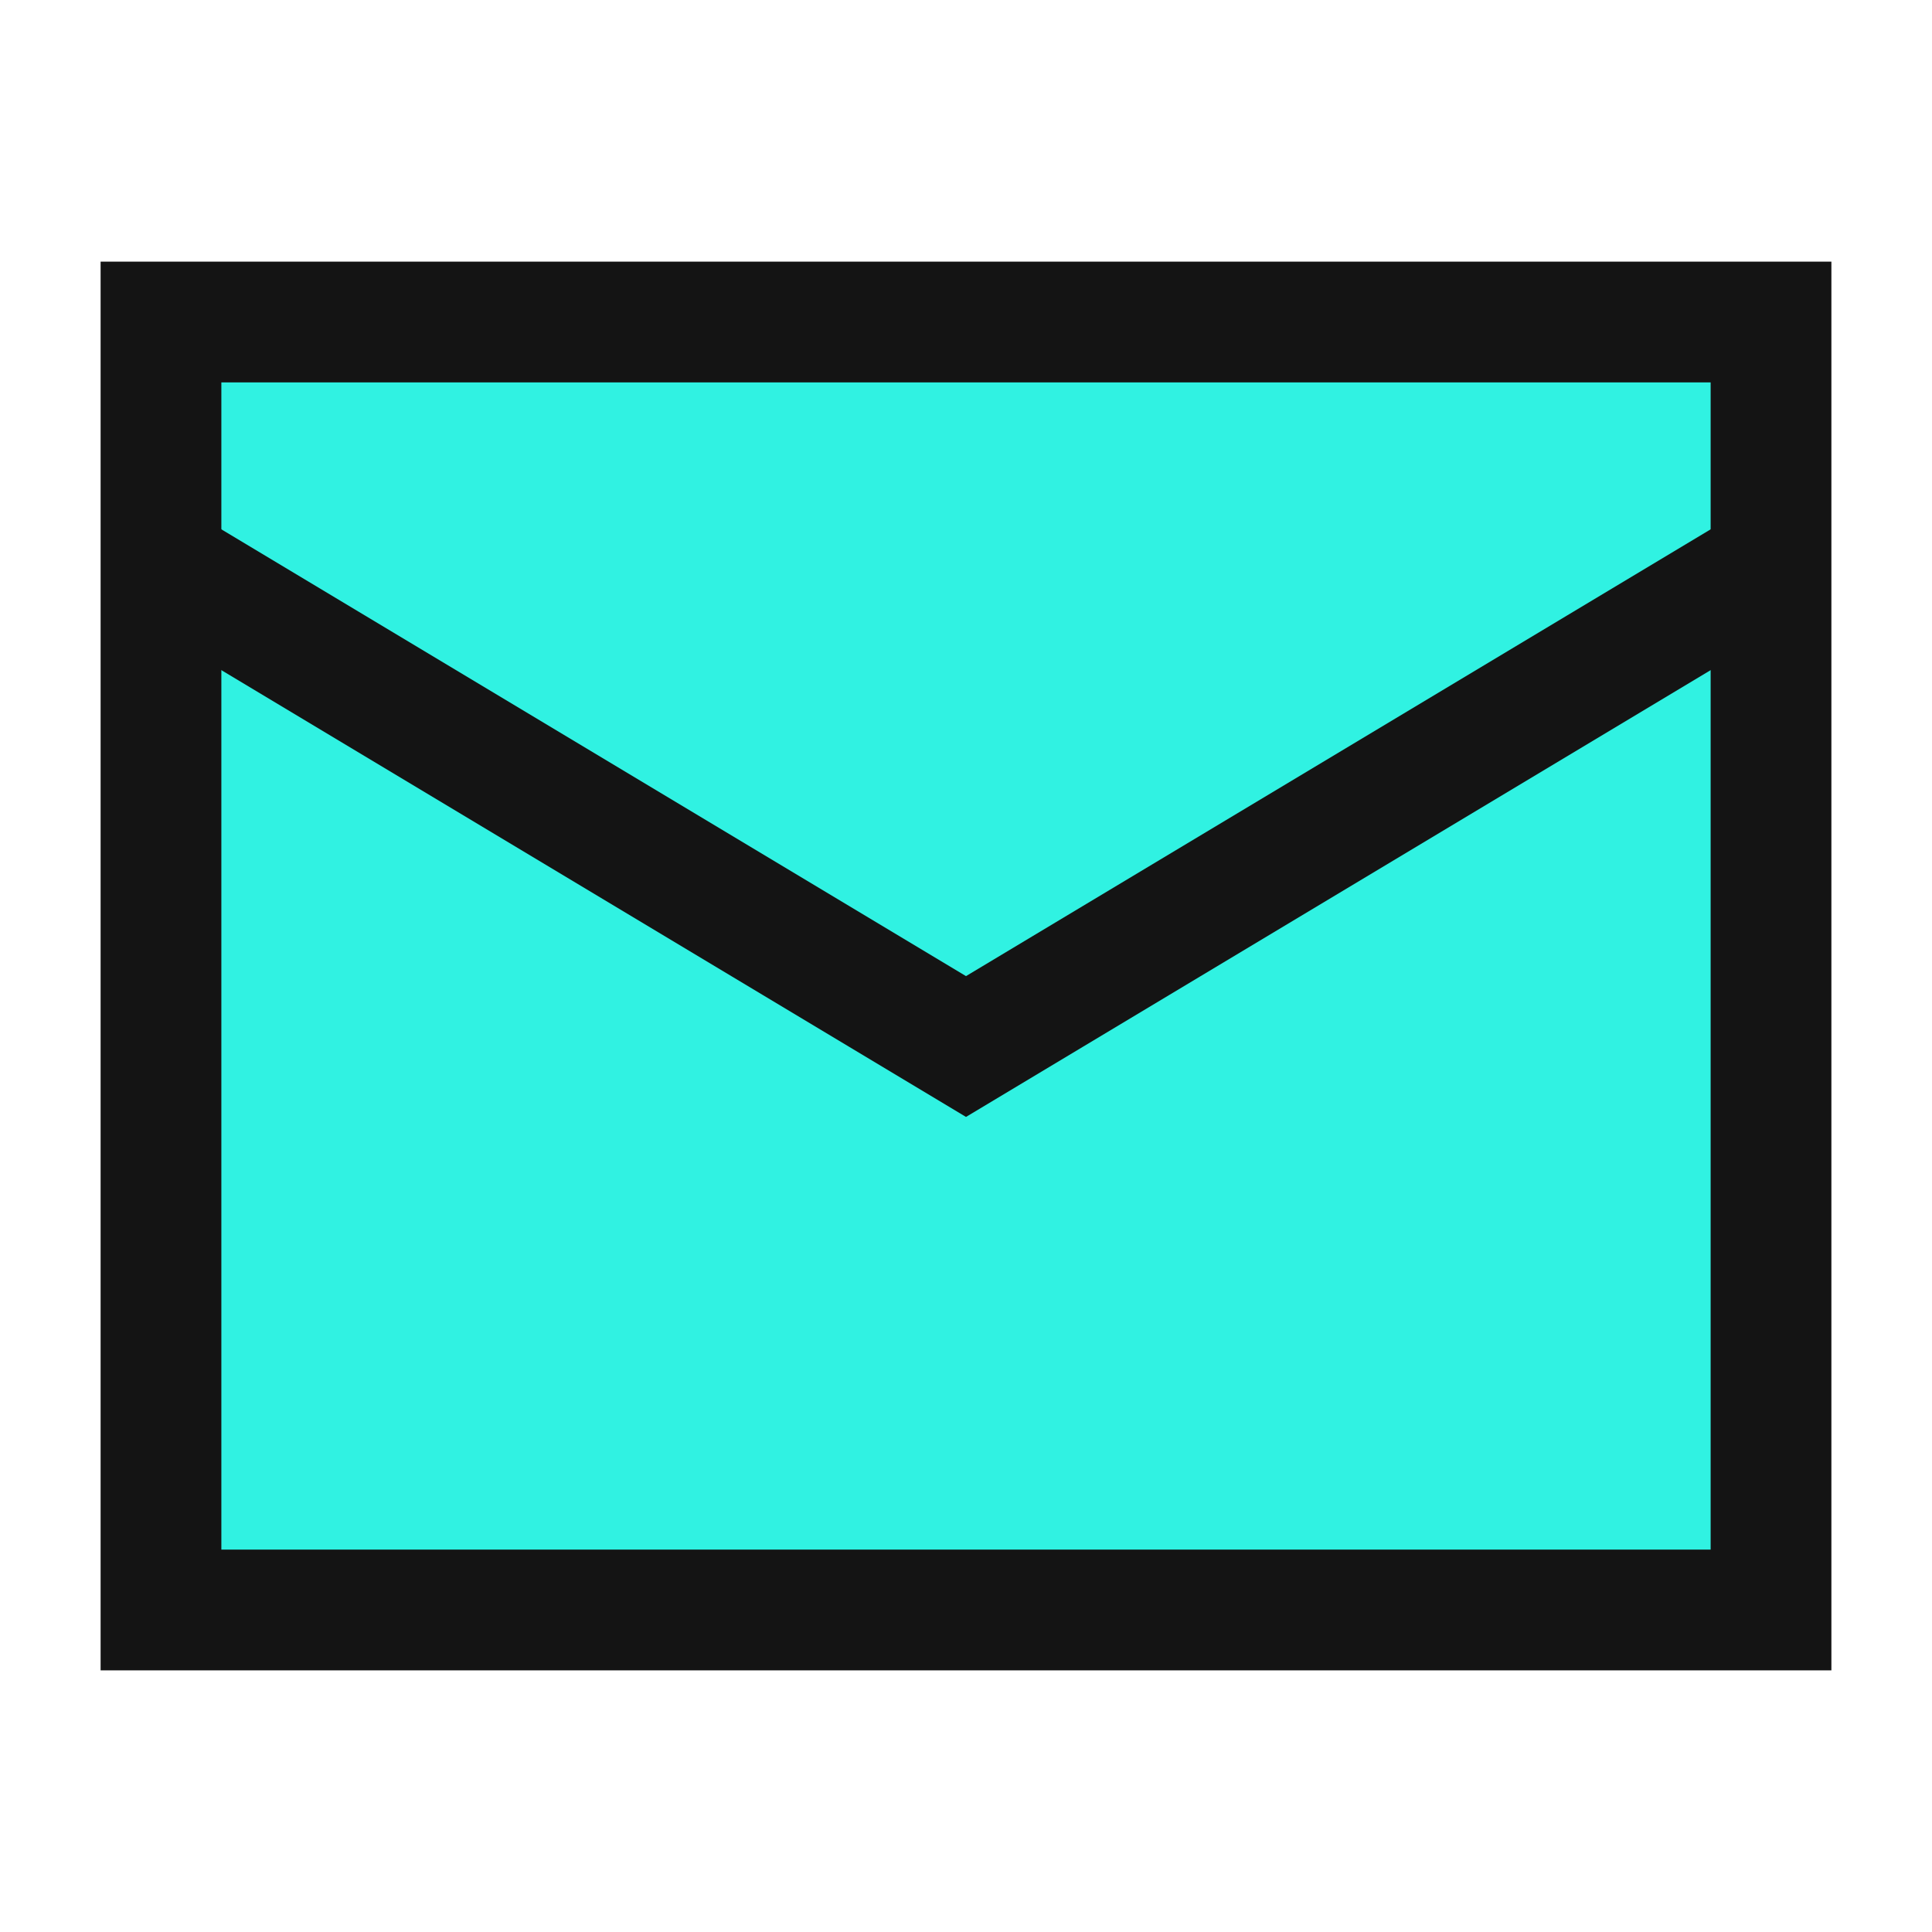
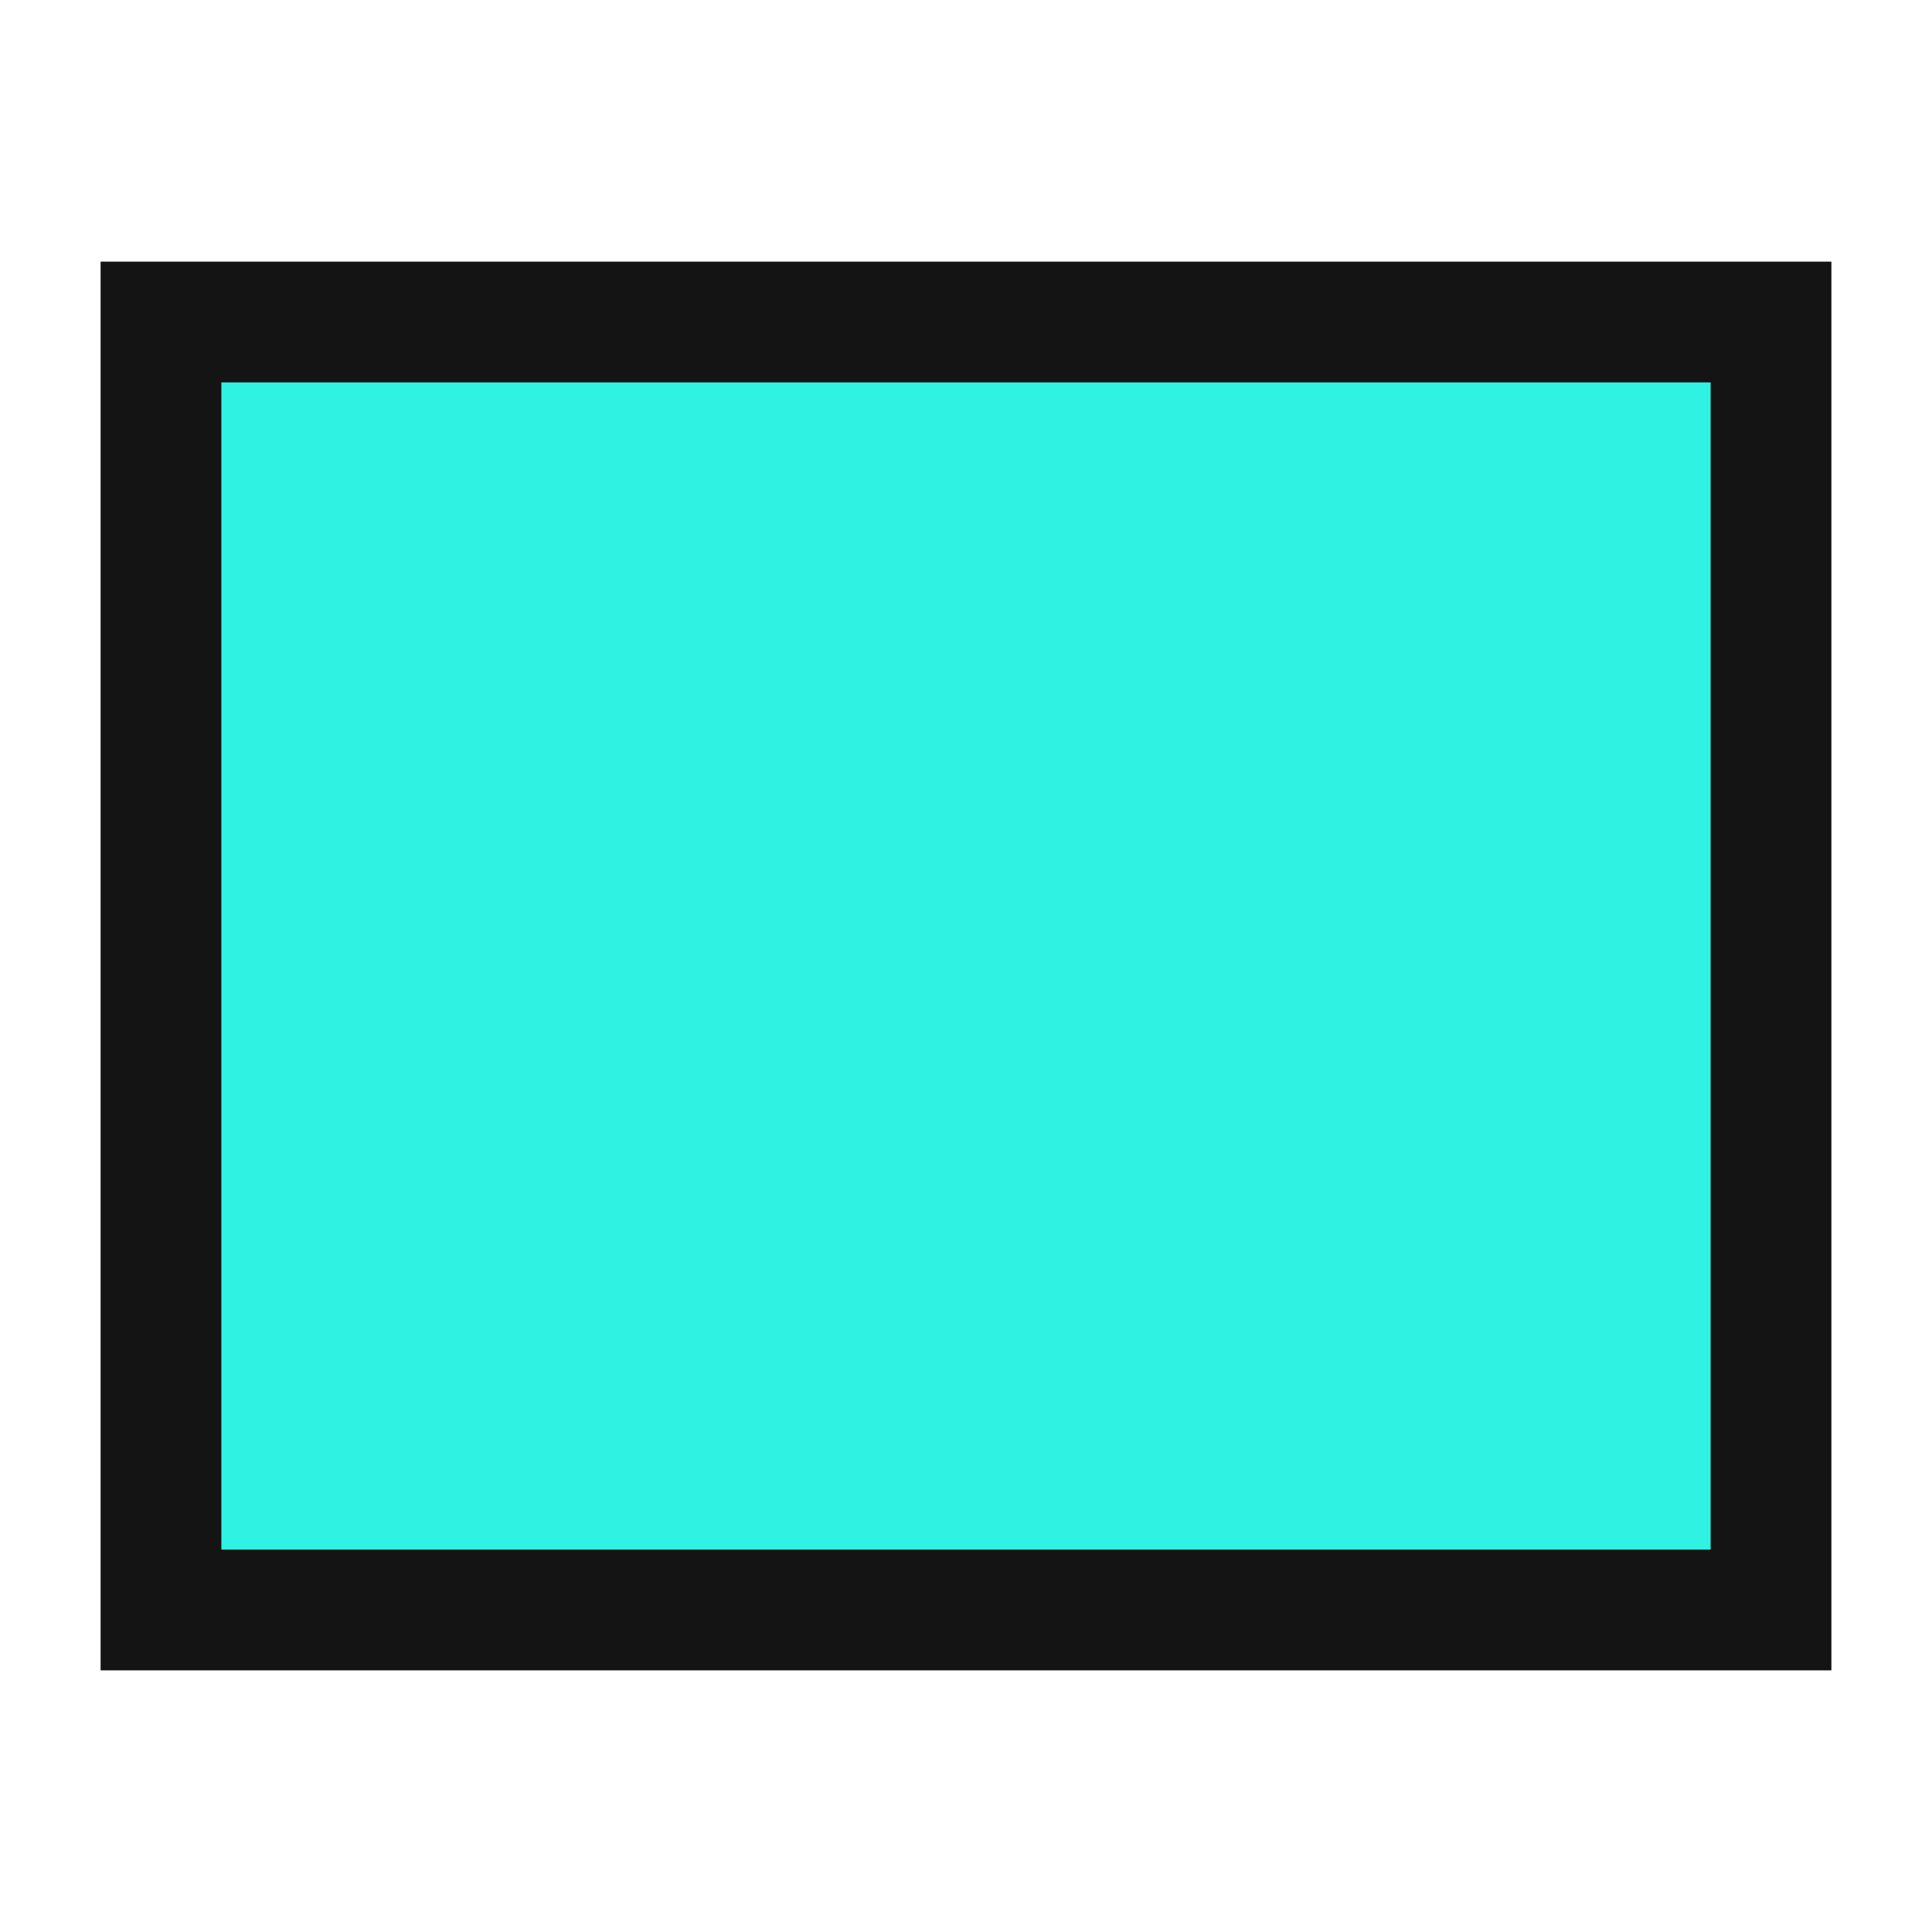
<svg xmlns="http://www.w3.org/2000/svg" width="40" height="40" viewBox="0 0 40 40" fill="none">
  <path d="M3.333 6.667H36.667V33.333H3.333V6.667Z" fill="#30F2E2" />
  <path d="M3.333 6.667H36.667V33.333H3.333V6.667Z" stroke="#141414" stroke-width="2.5" />
-   <path d="M3.333 11.667L20 21.667L36.667 11.667" stroke="#141414" stroke-width="2.5" />
</svg>